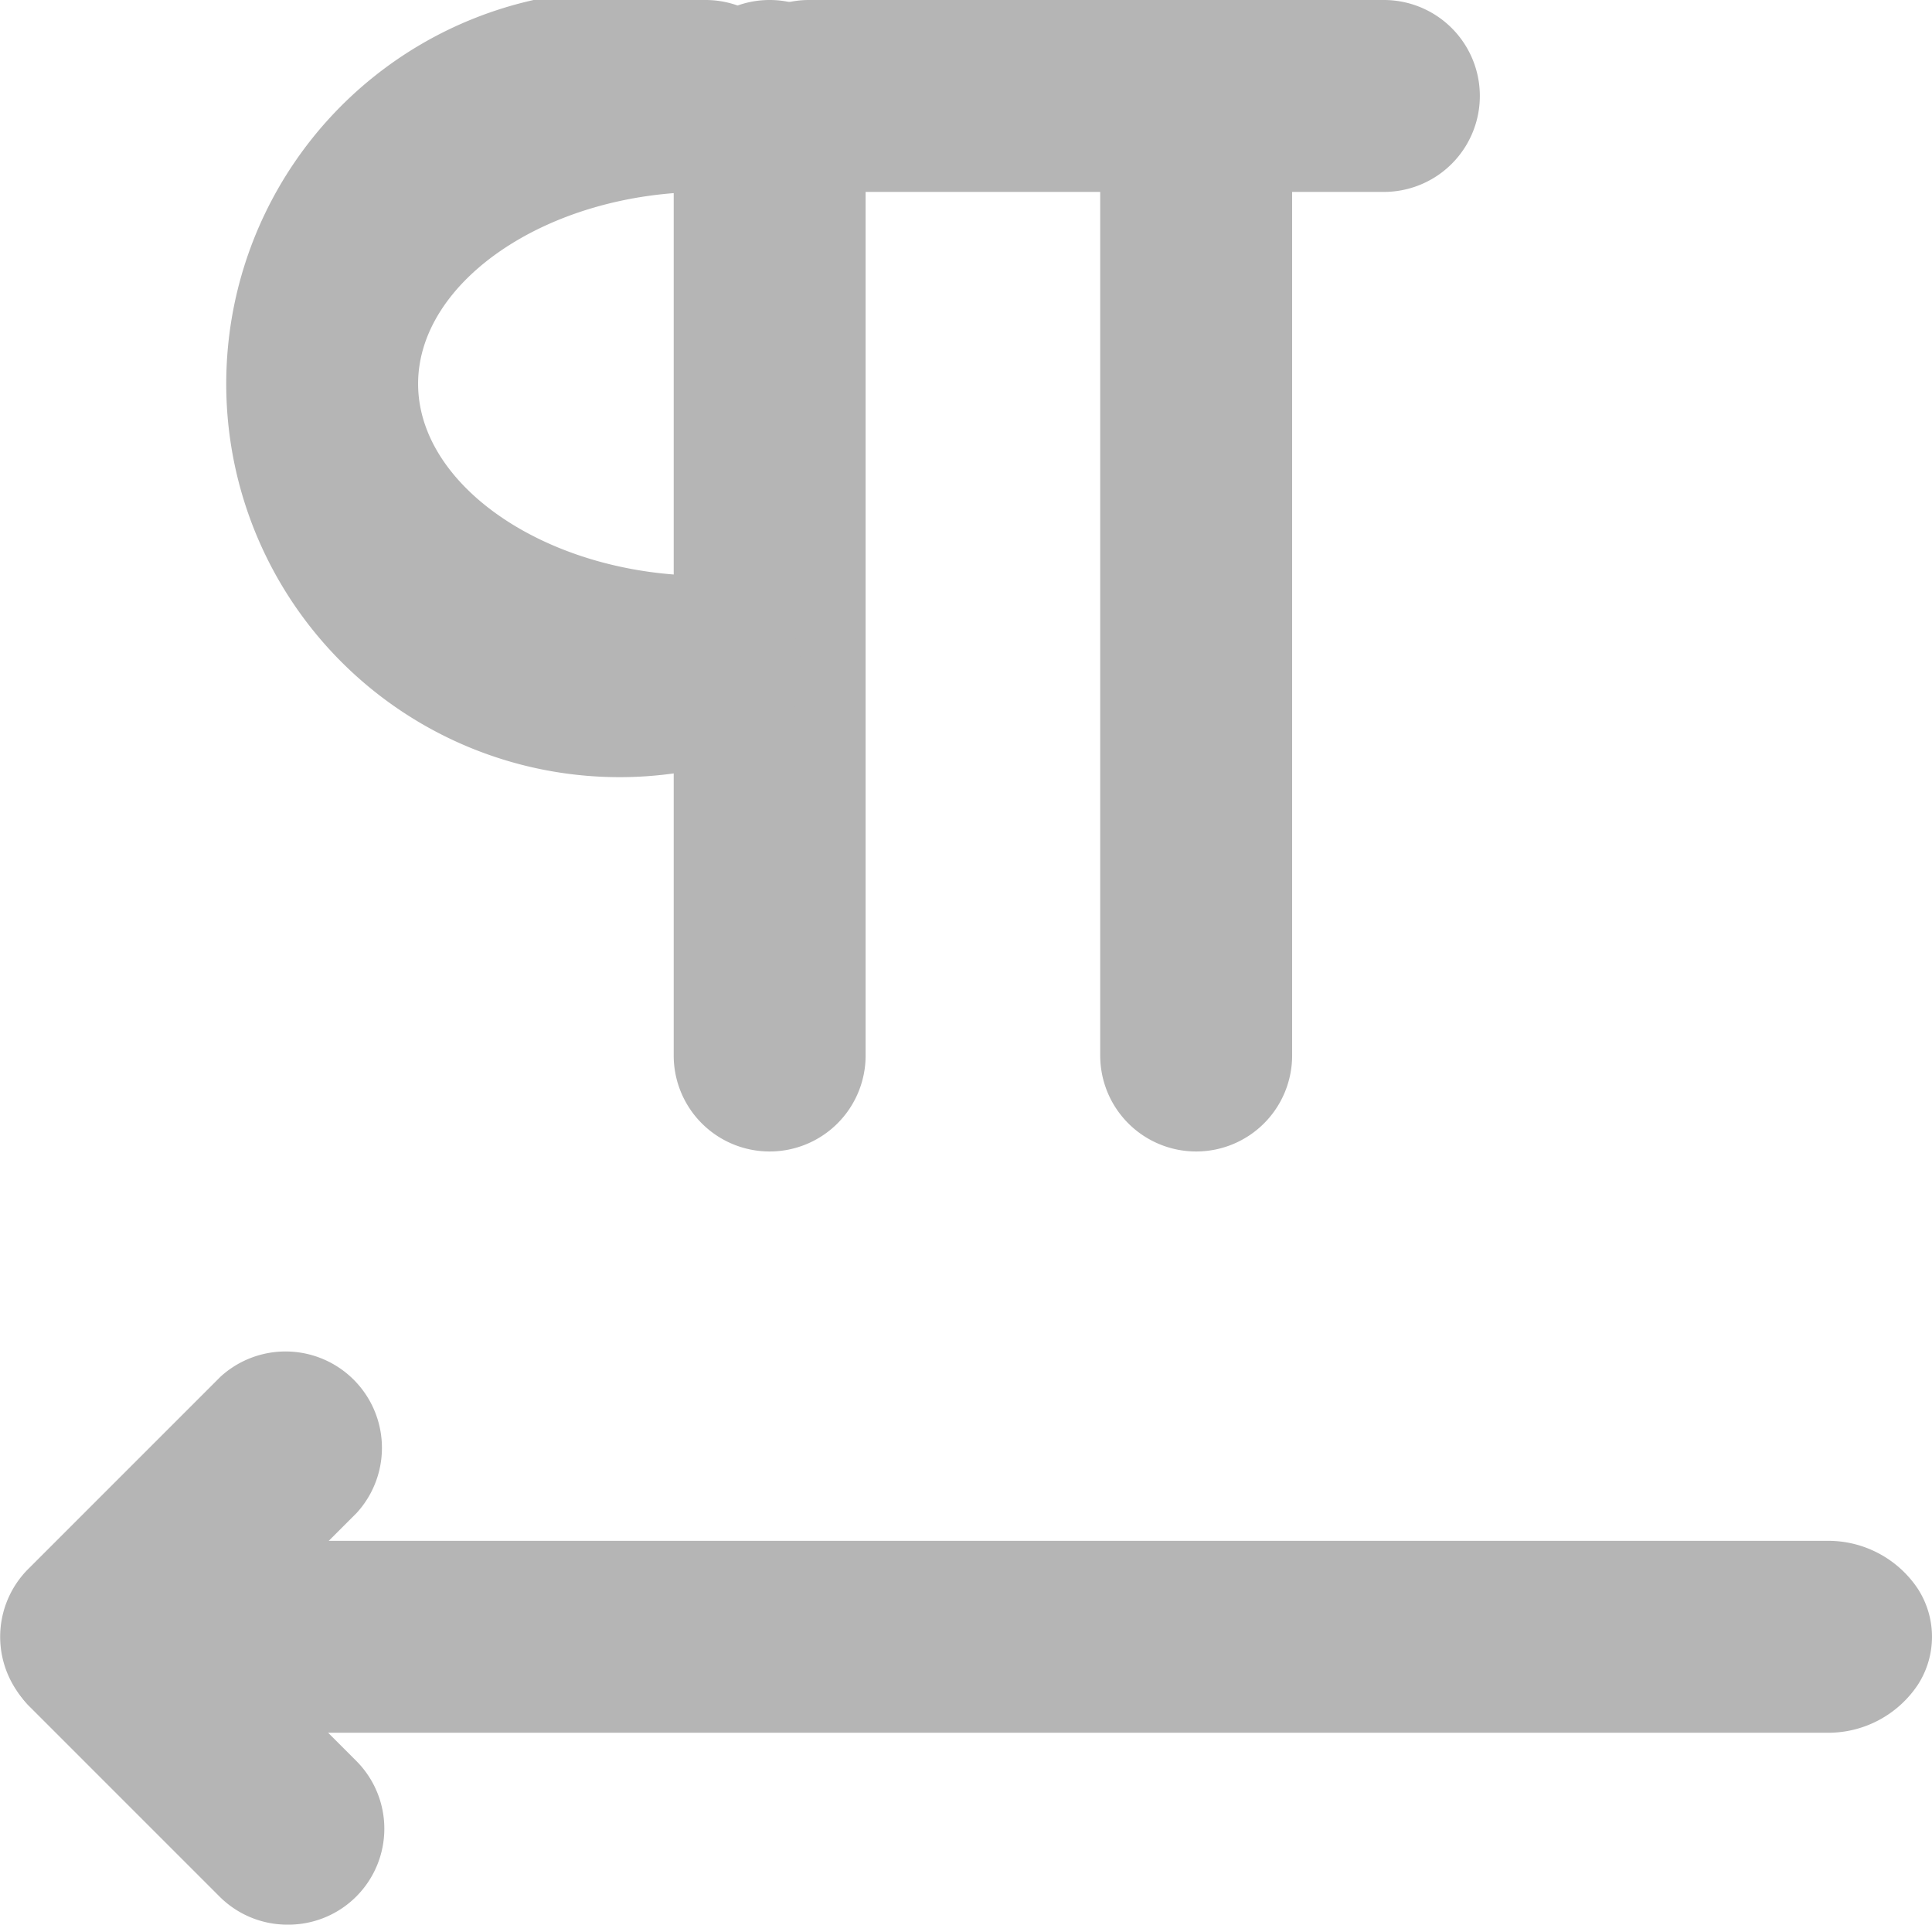
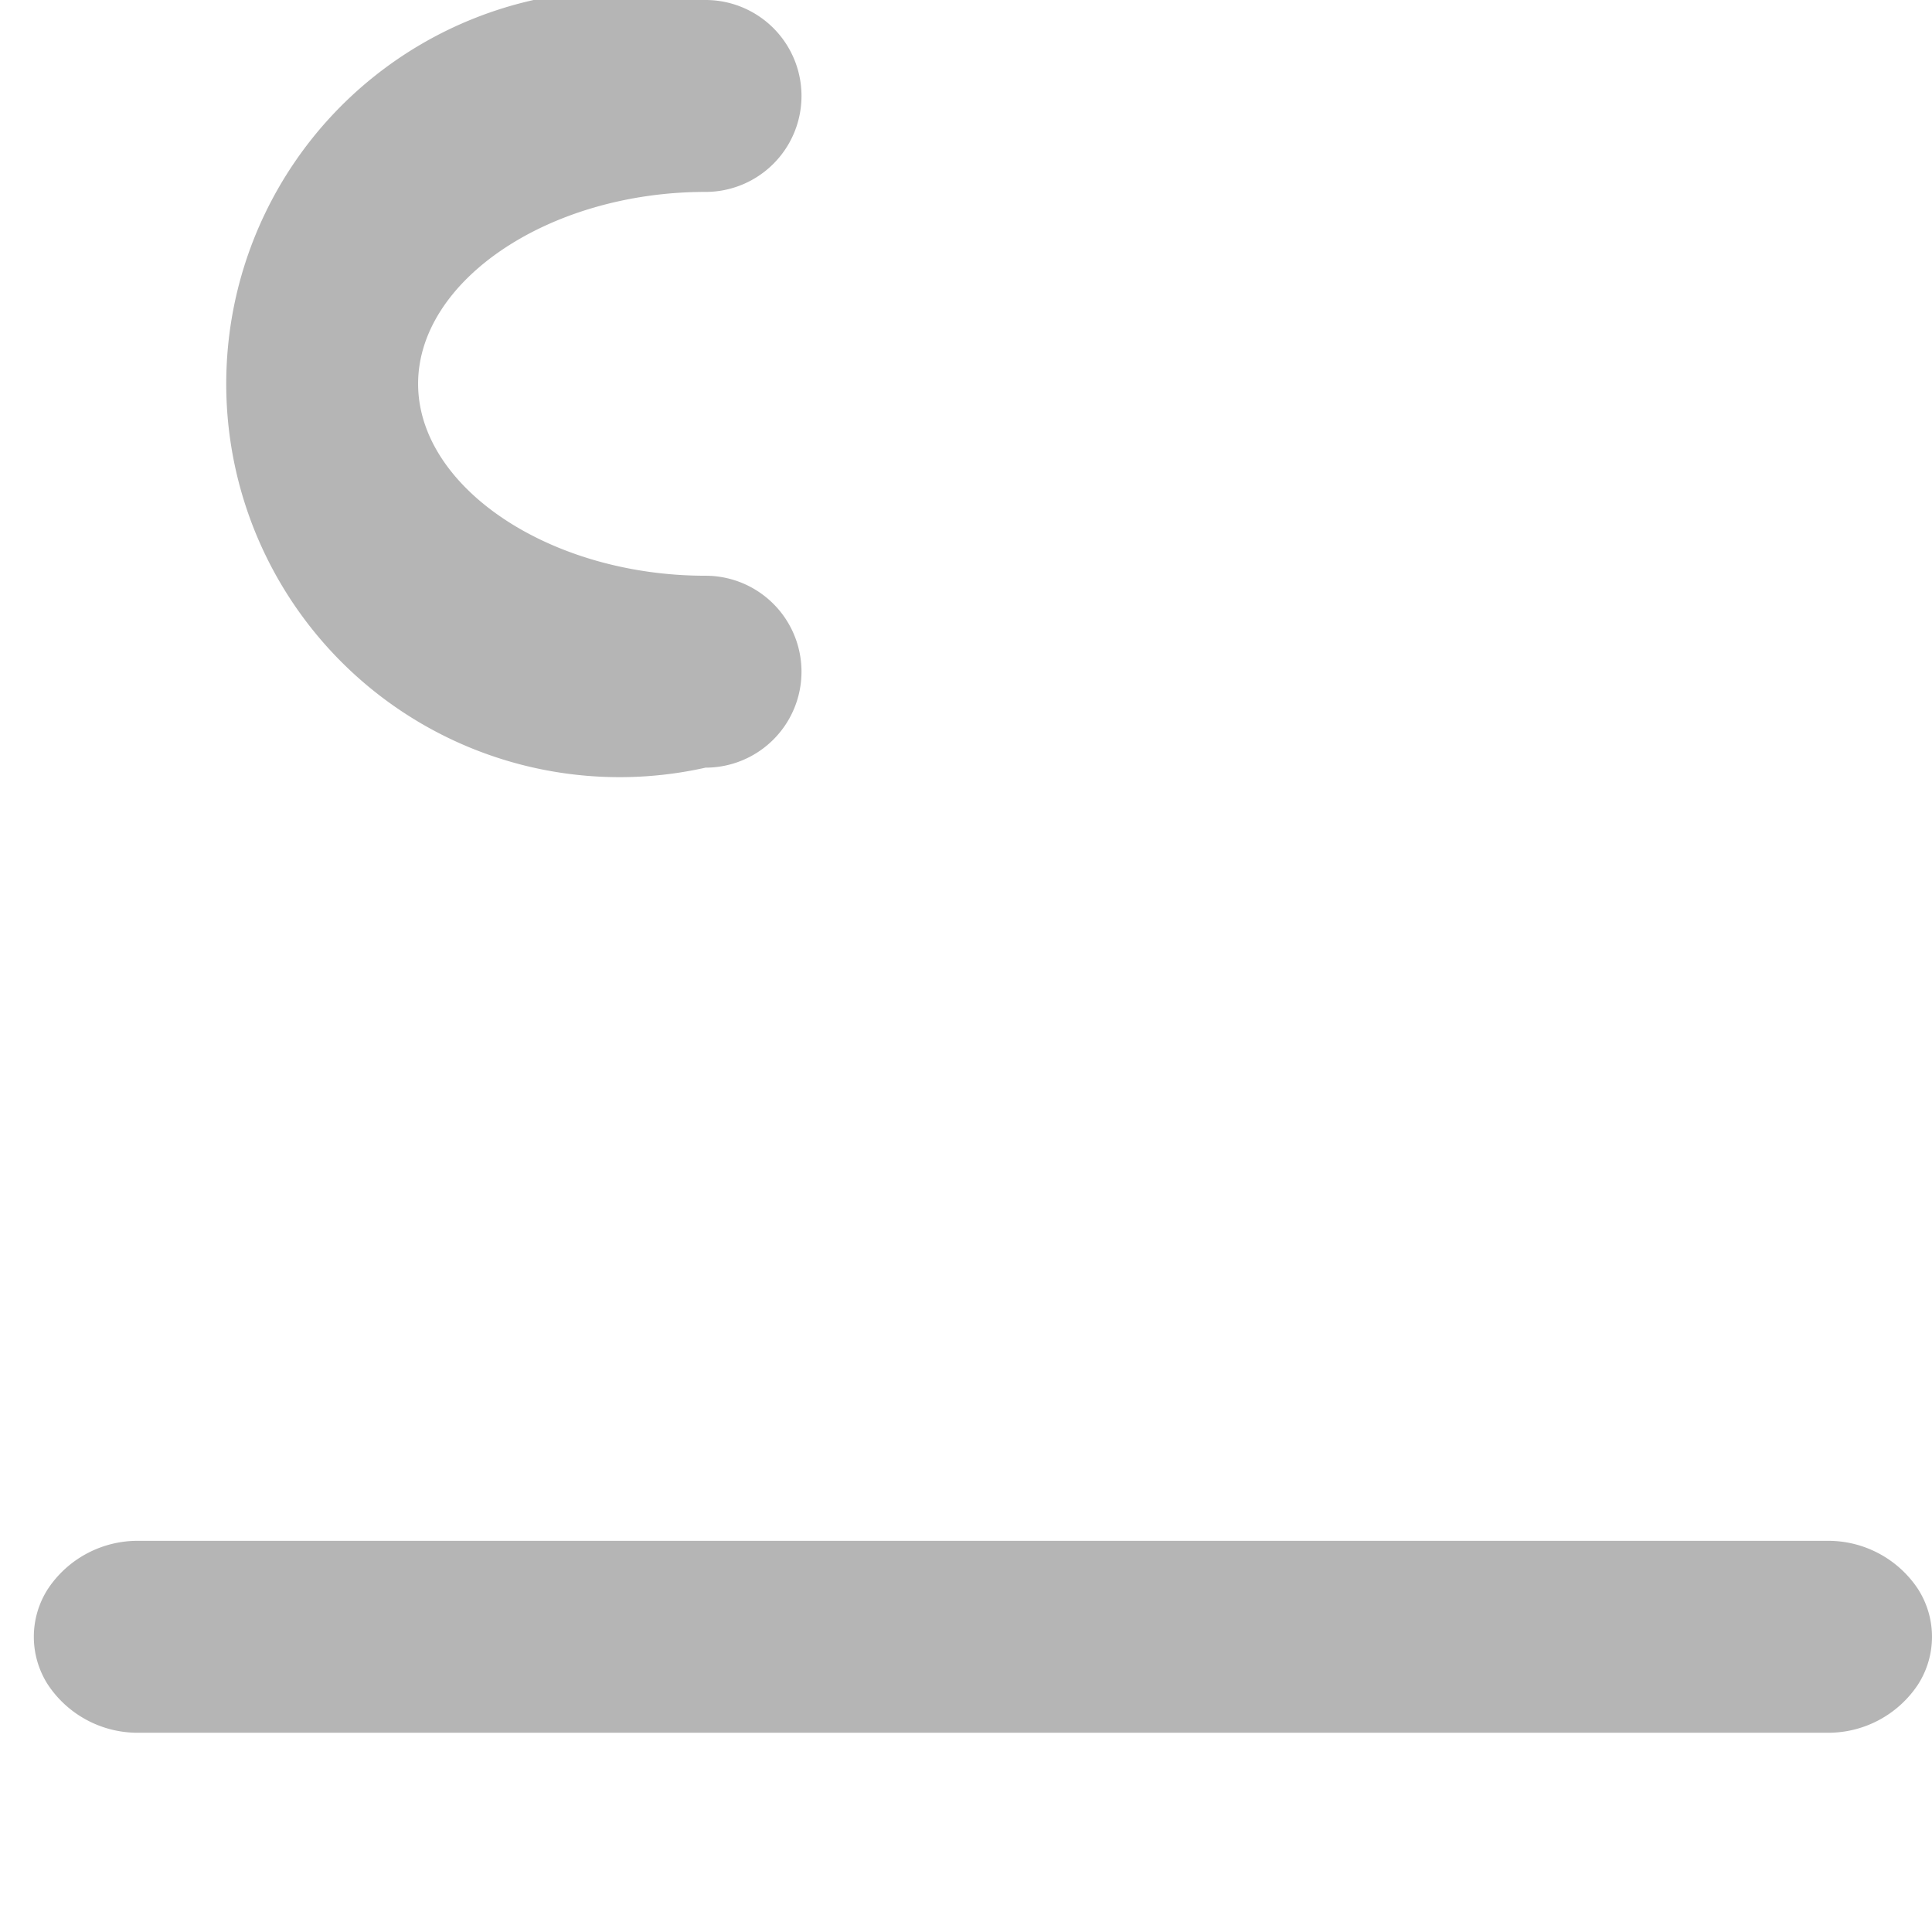
<svg xmlns="http://www.w3.org/2000/svg" width="8.738" height="8.705" viewBox="0 0 8.738 8.705">
  <g id="noun-text-direction-4036017" transform="translate(-192.347 -122.5)">
    <path id="Path_10" data-name="Path 10" d="M192.977,368.368h7.631a.487.487,0,0,0,.413-.217.4.4,0,0,0,0-.434.487.487,0,0,0-.413-.217h-7.631a.487.487,0,0,0-.413.217.4.4,0,0,0,0,.434A.487.487,0,0,0,192.977,368.368Z" transform="translate(0 -238.031)" fill="#b5b5b5" />
-     <path id="Path_11" data-name="Path 11" d="M437.864,334.165a.434.434,0,0,0,.308-.126l.868-.868a.436.436,0,0,0-.616-.616l-.868.868a.434.434,0,0,0,.308.742Z" transform="translate(-245.08 -203.828)" fill="#b5b5b5" />
-     <path id="Path_12" data-name="Path 12" d="M438.7,369.165a.434.434,0,0,0,.308-.742l-.868-.868a.436.436,0,0,0-.616.616l.868.868A.434.434,0,0,0,438.7,369.165Z" transform="translate(-245.051 -237.96)" fill="#b5b5b5" />
-     <path id="Path_13" data-name="Path 13" d="M297.934,127.708a.434.434,0,0,1-.434-.434v-4.34a.434.434,0,0,1,.868,0v4.34a.434.434,0,0,1-.434.434Z" transform="translate(-102.106 0)" fill="#b5b5b5" />
-     <path id="Path_14" data-name="Path 14" d="M367.934,127.708a.434.434,0,0,1-.434-.434v-4.34a.434.434,0,1,1,.868,0v4.34a.434.434,0,0,1-.434.434Z" transform="translate(-170.177 0)" fill="#b5b5b5" />
    <path id="Path_15" data-name="Path 15" d="M229.67,125.972a1.779,1.779,0,1,1,0-3.472.434.434,0,1,1,0,.868c-.707,0-1.3.4-1.3.868s.595.868,1.3.868a.434.434,0,1,1,0,.868Z" transform="translate(-34.132 0)" fill="#b5b5b5" />
-     <path id="Path_16" data-name="Path 16" d="M300.538,123.368h-2.6a.434.434,0,1,1,0-.868h2.6a.434.434,0,1,1,0,.868Z" transform="translate(-101.932 0)" fill="#b5b5b5" />
  </g>
</svg>